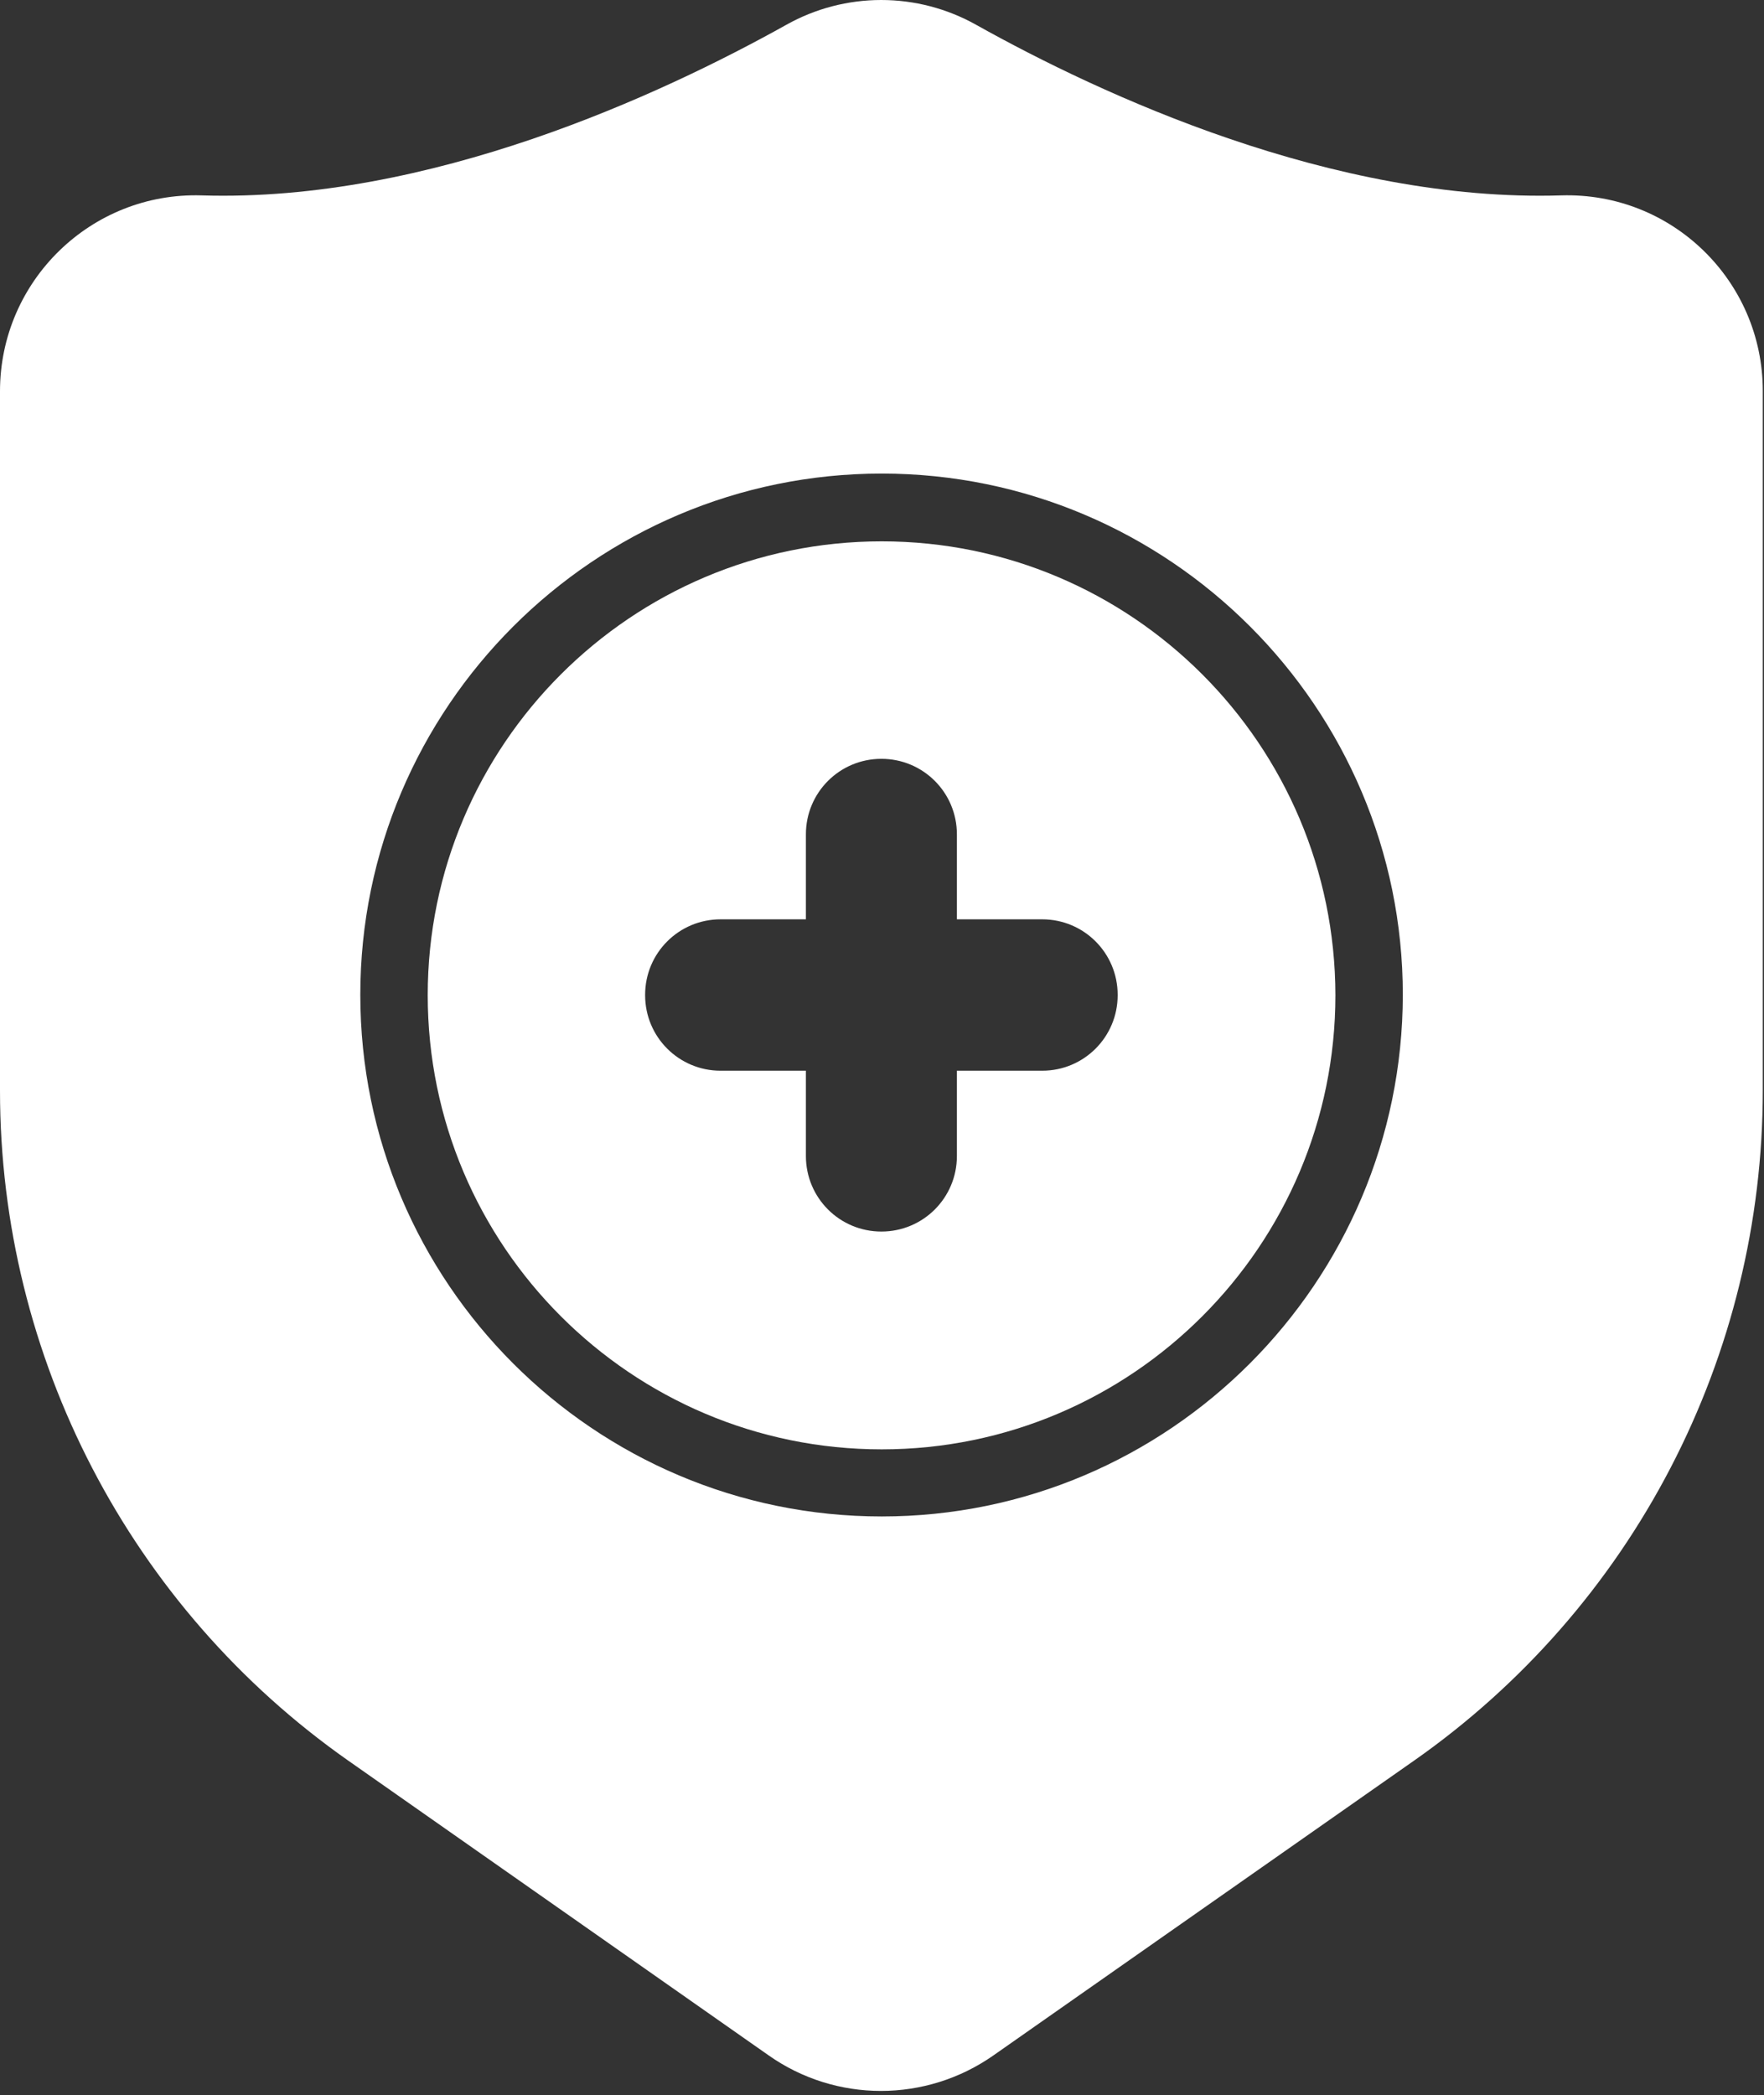
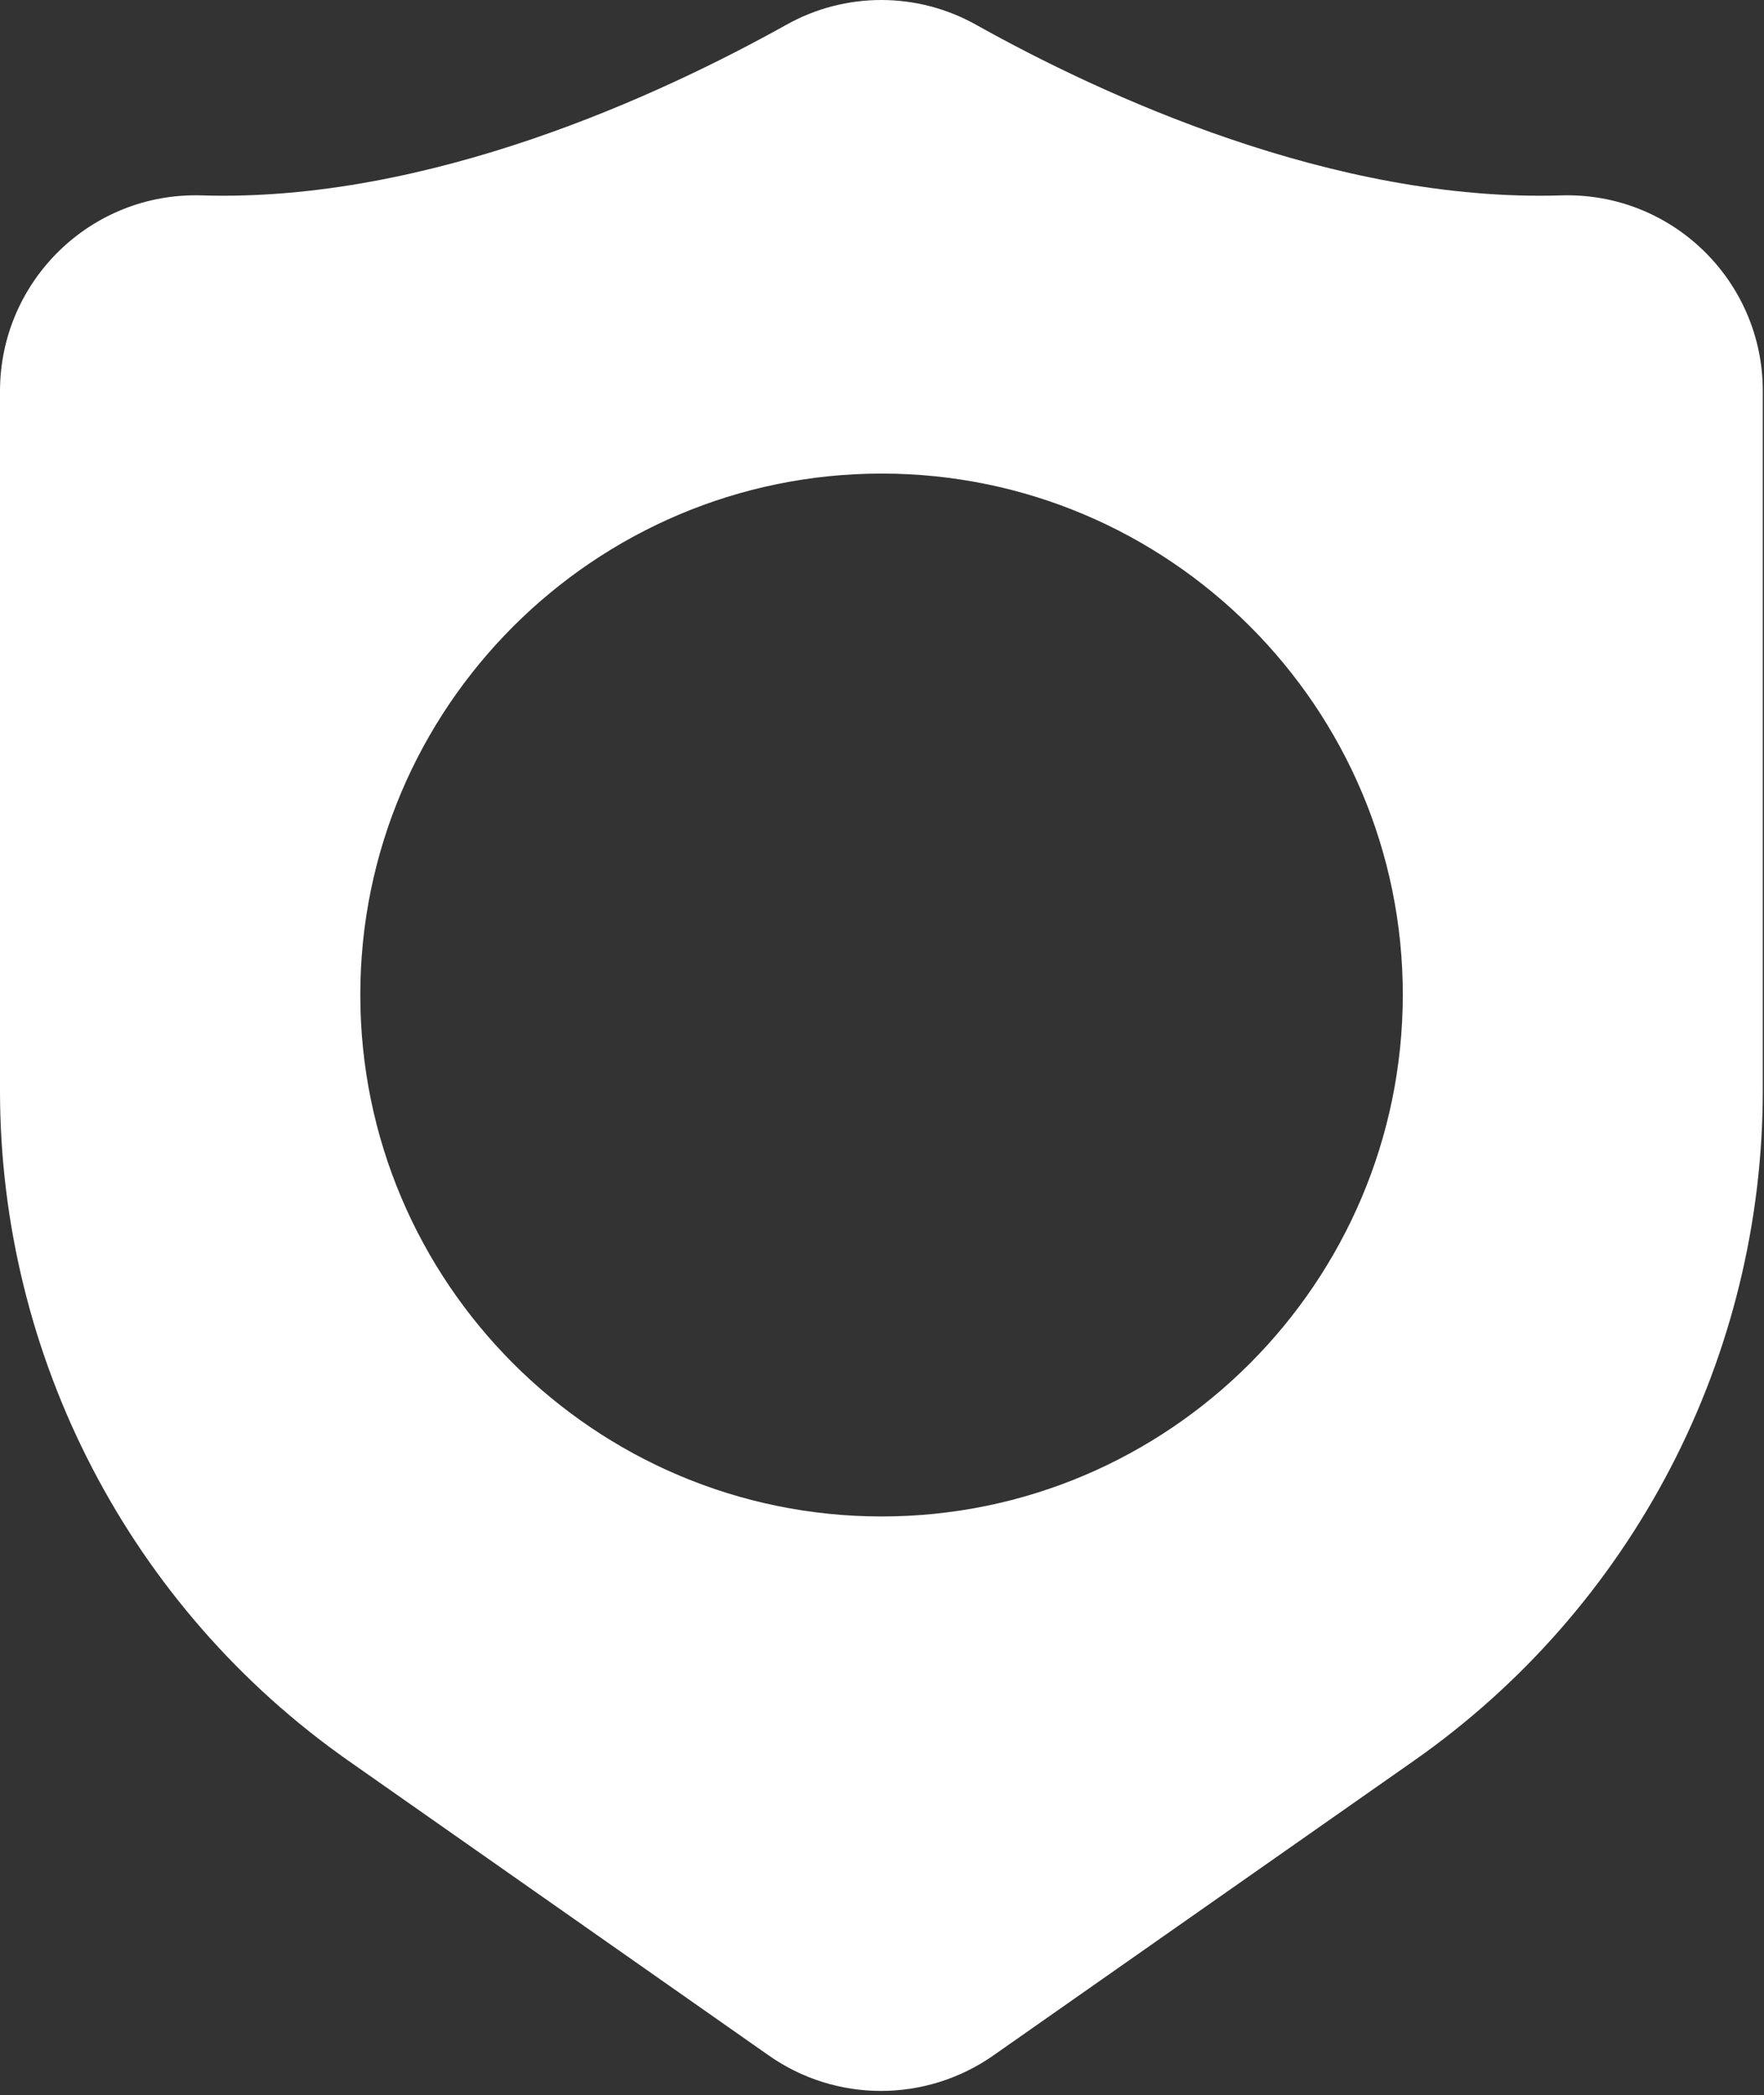
<svg xmlns="http://www.w3.org/2000/svg" width="406" height="482" viewBox="0 0 406 482" fill="none">
  <rect x="0" y="0" width="406" height="482" fill="#333333" stroke="none" />
  <path d="M359.331 44.955C306.89 46.584 253.518 21.838 224.659 5.702C217.988 1.963 210.469 0 202.822 0C195.175 0 187.655 1.963 180.984 5.702C152.048 21.838 98.754 46.584 46.39 44.955C21.023 44.179 0 64.582 0 90.027V250.919C0 312.281 29.944 369.843 80.136 405.062L176.873 472.863C192.388 483.801 213.101 483.801 228.693 472.863L325.585 404.984C350.34 387.615 370.546 364.539 384.495 337.708C398.444 310.877 405.725 281.081 405.721 250.841V89.949C405.721 64.582 384.776 44.179 359.331 44.955ZM202.938 348.897C136.766 348.897 82.928 295.06 82.928 228.887C82.928 162.793 136.766 108.955 202.938 108.955C269.033 108.955 322.87 162.715 322.87 228.887C322.793 295.06 269.033 348.897 202.938 348.897Z" fill="white" />
-   <path d="M202.938 124.549C145.299 124.549 98.444 171.405 98.444 228.966C98.444 286.605 145.299 333.46 202.938 333.46C260.499 333.46 307.355 286.605 307.355 228.966C307.278 171.327 260.499 124.549 202.938 124.549ZM257.241 228.966C257.241 238.585 249.484 246.343 239.864 246.343H220.238V265.969C220.238 275.589 212.48 283.346 202.861 283.346C193.241 283.346 185.484 275.589 185.484 265.969V246.343H165.857C156.238 246.343 148.48 238.585 148.48 228.966V228.888C148.48 219.269 156.238 211.511 165.857 211.511H185.484V191.962C185.484 182.343 193.241 174.585 202.861 174.585C212.48 174.585 220.238 182.343 220.238 191.962V211.511H239.864C249.484 211.511 257.241 219.269 257.241 228.888V228.966Z" fill="white" />
</svg>